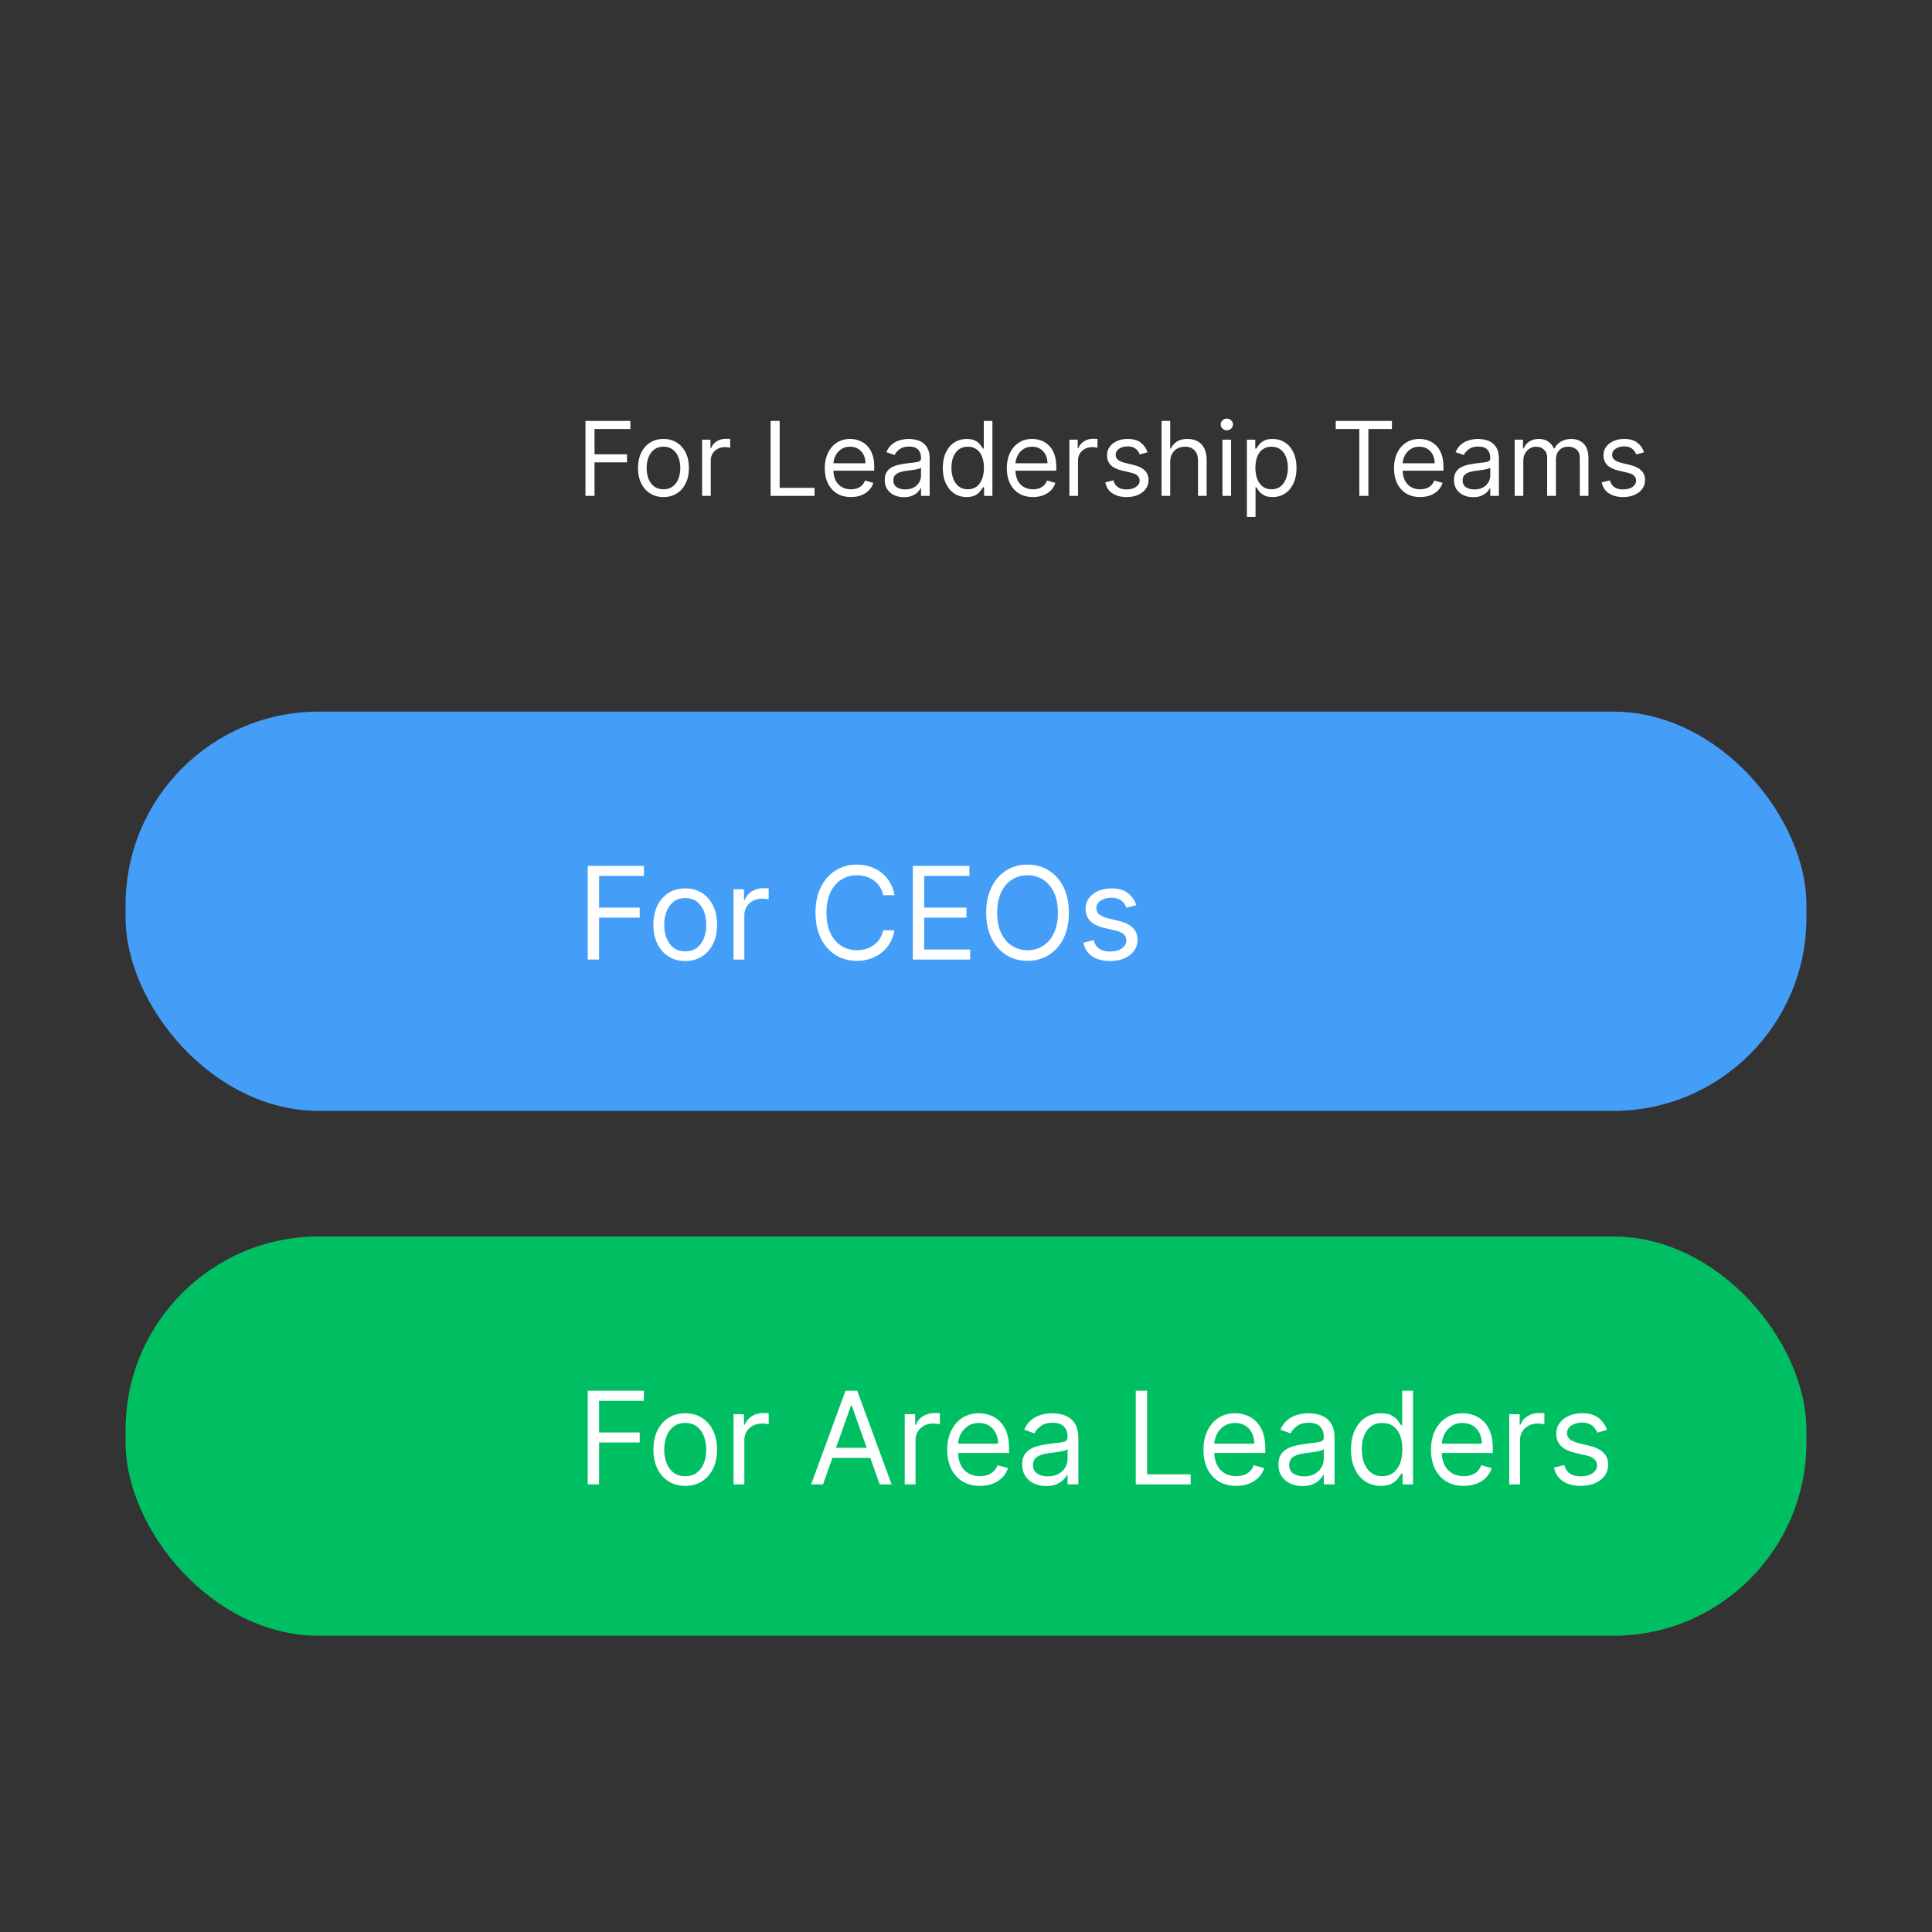
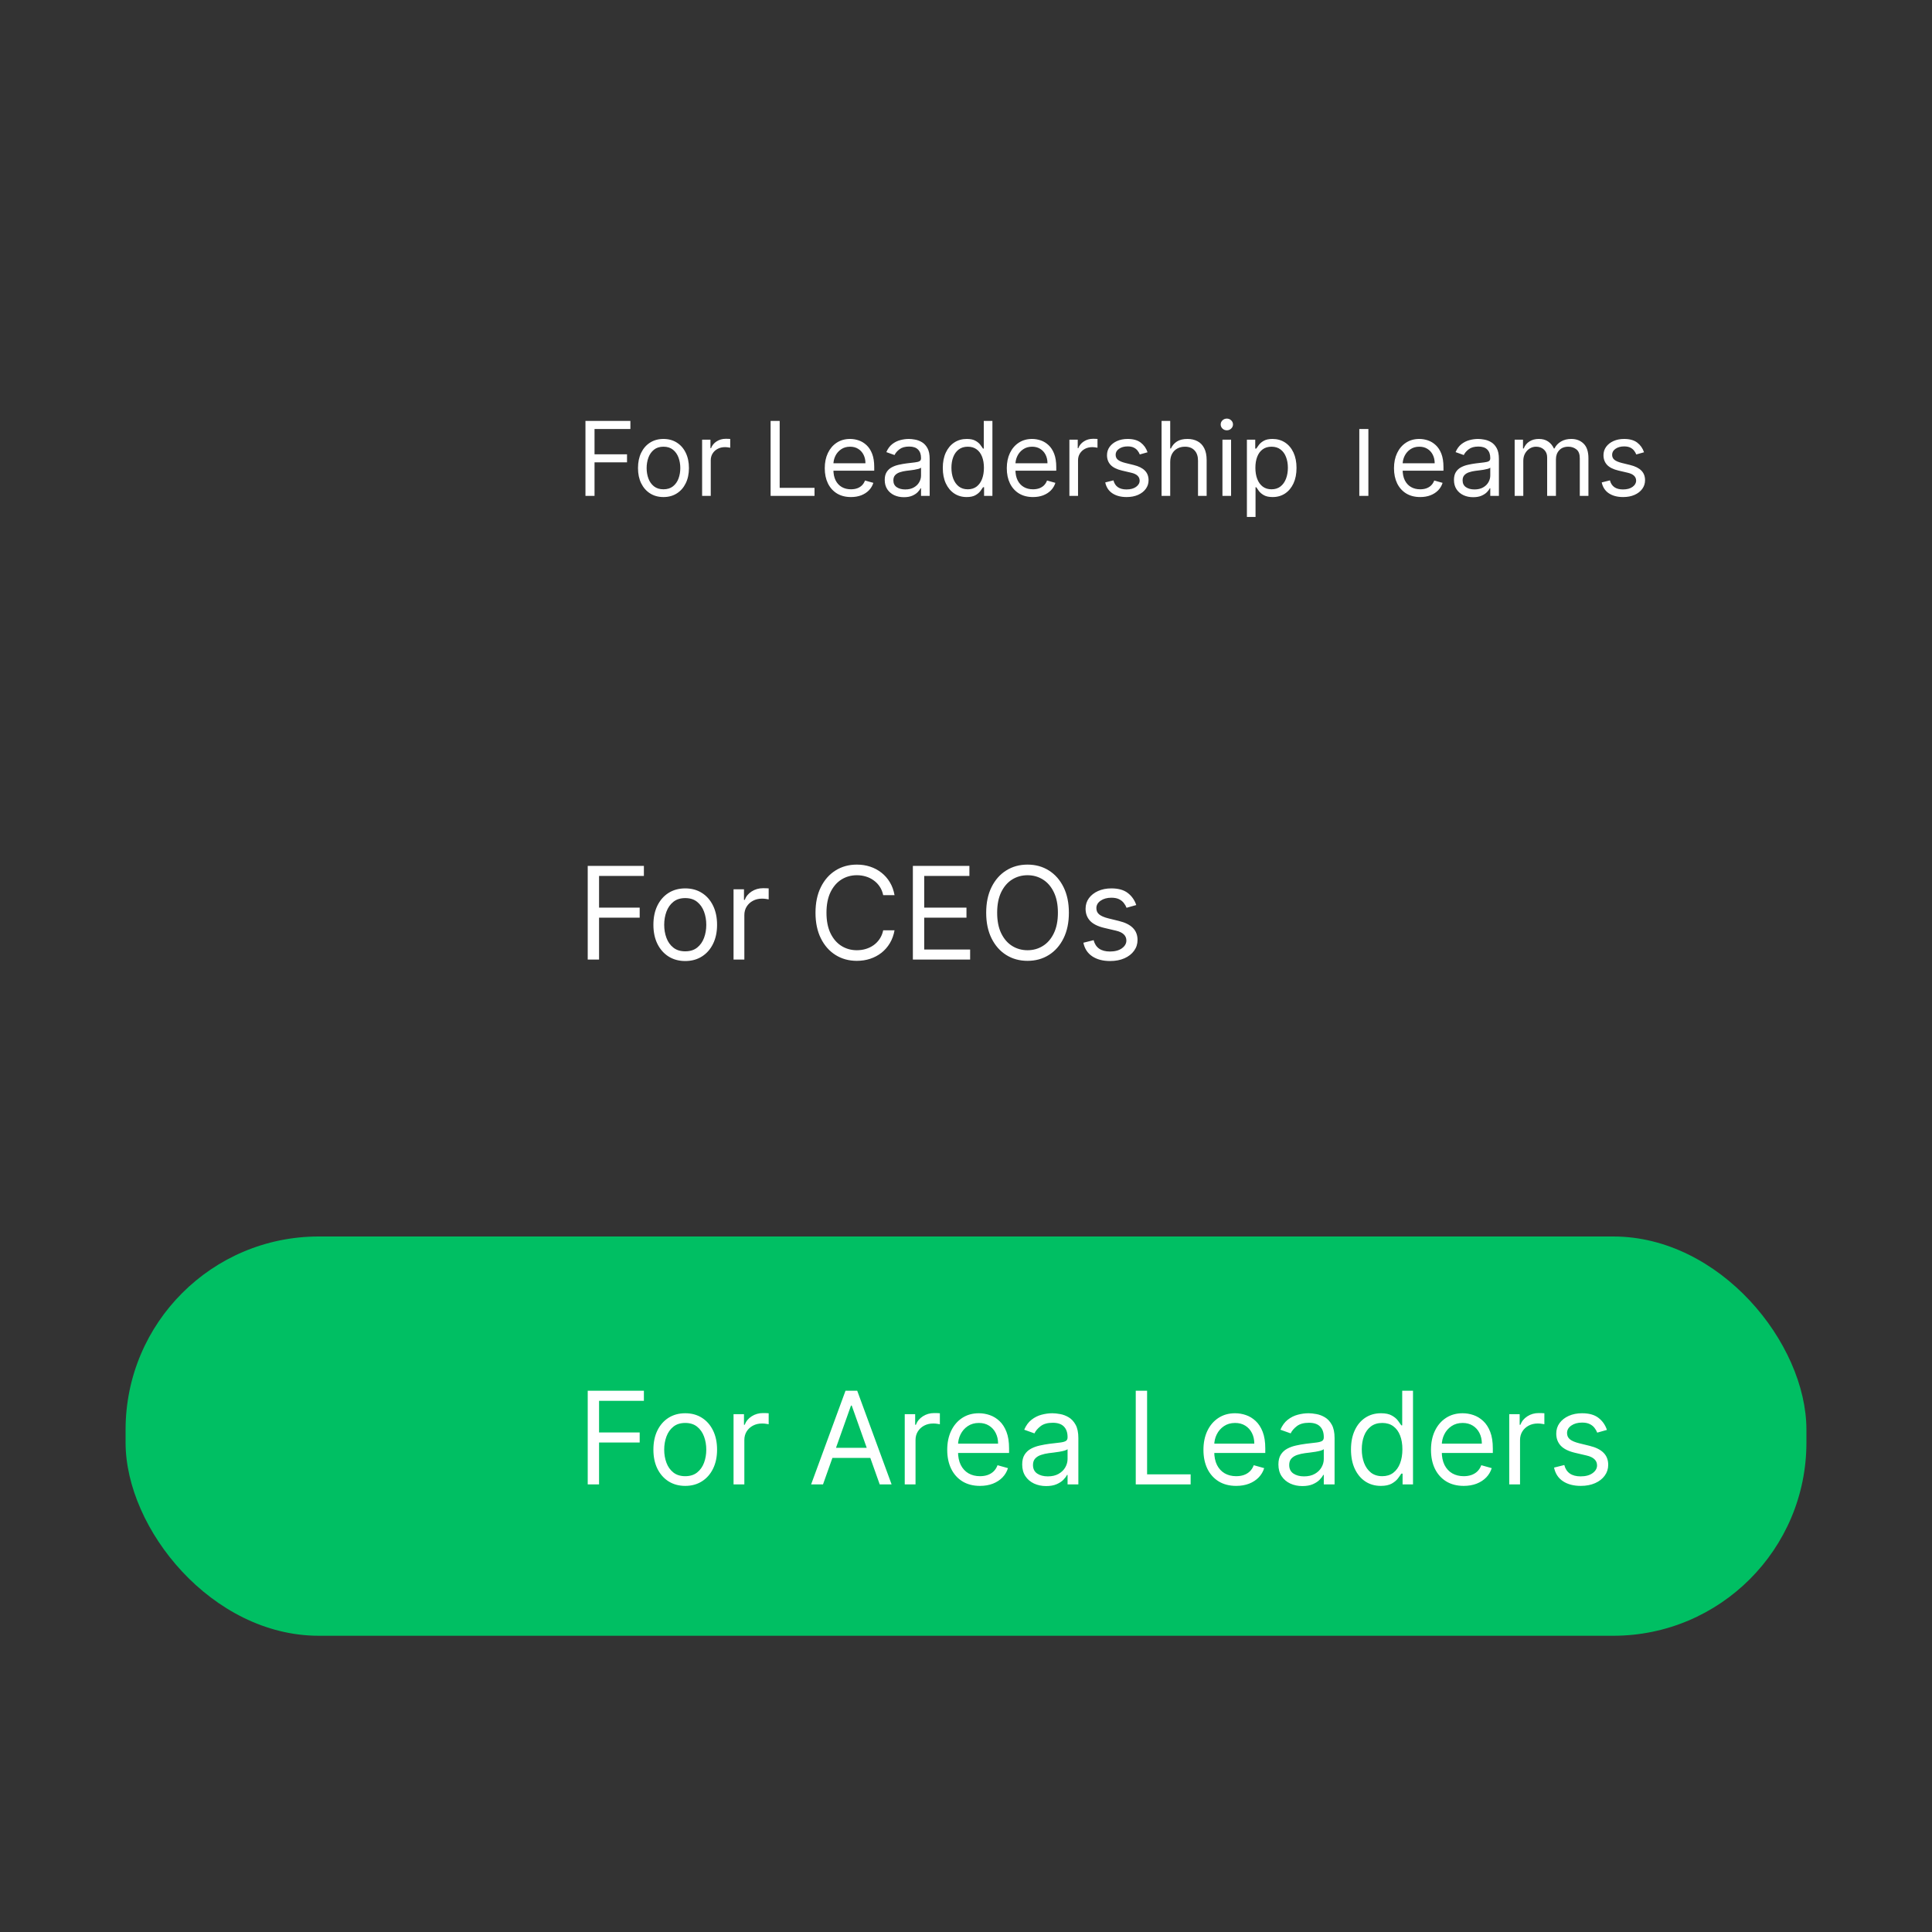
<svg xmlns="http://www.w3.org/2000/svg" width="600" height="600" viewBox="0 0 600 600" fill="none">
  <rect x="0" y="0" width="600" height="600" fill="#333333" stroke="none" />
-   <rect x="39" y="221" width="522" height="124" rx="60" fill="#449EF8" />
  <rect x="39" y="384" width="522" height="124" rx="60" fill="#00BF63" />
-   <path d="M181.818 154V130.727H195.773V133.227H184.636V141.091H194.727V143.591H184.636V154H181.818ZM206.045 154.364C204.47 154.364 203.087 153.989 201.898 153.239C200.716 152.489 199.792 151.439 199.125 150.091C198.466 148.742 198.136 147.167 198.136 145.364C198.136 143.545 198.466 141.958 199.125 140.602C199.792 139.246 200.716 138.193 201.898 137.443C203.087 136.693 204.47 136.318 206.045 136.318C207.621 136.318 209 136.693 210.182 137.443C211.371 138.193 212.295 139.246 212.955 140.602C213.621 141.958 213.955 143.545 213.955 145.364C213.955 147.167 213.621 148.742 212.955 150.091C212.295 151.439 211.371 152.489 210.182 153.239C209 153.989 207.621 154.364 206.045 154.364ZM206.045 151.955C207.242 151.955 208.227 151.648 209 151.034C209.773 150.42 210.345 149.614 210.716 148.614C211.087 147.614 211.273 146.53 211.273 145.364C211.273 144.197 211.087 143.11 210.716 142.102C210.345 141.095 209.773 140.28 209 139.659C208.227 139.038 207.242 138.727 206.045 138.727C204.848 138.727 203.864 139.038 203.091 139.659C202.318 140.28 201.746 141.095 201.375 142.102C201.004 143.11 200.818 144.197 200.818 145.364C200.818 146.53 201.004 147.614 201.375 148.614C201.746 149.614 202.318 150.42 203.091 151.034C203.864 151.648 204.848 151.955 206.045 151.955ZM218.048 154V136.545H220.639V139.182H220.821C221.139 138.318 221.715 137.617 222.548 137.08C223.382 136.542 224.321 136.273 225.366 136.273C225.563 136.273 225.81 136.277 226.105 136.284C226.401 136.292 226.624 136.303 226.776 136.318V139.045C226.685 139.023 226.476 138.989 226.151 138.943C225.832 138.89 225.495 138.864 225.139 138.864C224.291 138.864 223.533 139.042 222.866 139.398C222.207 139.746 221.685 140.231 221.298 140.852C220.92 141.466 220.73 142.167 220.73 142.955V154H218.048ZM239.318 154V130.727H242.136V151.5H252.955V154H239.318ZM264.273 154.364C262.591 154.364 261.14 153.992 259.92 153.25C258.708 152.5 257.773 151.455 257.114 150.114C256.462 148.765 256.136 147.197 256.136 145.409C256.136 143.621 256.462 142.045 257.114 140.682C257.773 139.311 258.689 138.242 259.864 137.477C261.045 136.705 262.424 136.318 264 136.318C264.909 136.318 265.807 136.47 266.693 136.773C267.58 137.076 268.386 137.568 269.114 138.25C269.841 138.924 270.42 139.818 270.852 140.932C271.284 142.045 271.5 143.417 271.5 145.045V146.182H258.045V143.864H268.773C268.773 142.879 268.576 142 268.182 141.227C267.795 140.455 267.242 139.845 266.523 139.398C265.811 138.951 264.97 138.727 264 138.727C262.932 138.727 262.008 138.992 261.227 139.523C260.455 140.045 259.86 140.727 259.443 141.568C259.027 142.409 258.818 143.311 258.818 144.273V145.818C258.818 147.136 259.045 148.254 259.5 149.17C259.962 150.08 260.602 150.773 261.42 151.25C262.239 151.72 263.189 151.955 264.273 151.955C264.977 151.955 265.614 151.856 266.182 151.659C266.758 151.455 267.254 151.152 267.67 150.75C268.087 150.341 268.409 149.833 268.636 149.227L271.227 149.955C270.955 150.833 270.496 151.606 269.852 152.273C269.208 152.932 268.413 153.447 267.466 153.818C266.519 154.182 265.455 154.364 264.273 154.364ZM280.716 154.409C279.61 154.409 278.606 154.201 277.705 153.784C276.803 153.36 276.087 152.75 275.557 151.955C275.027 151.152 274.761 150.182 274.761 149.045C274.761 148.045 274.958 147.235 275.352 146.614C275.746 145.985 276.273 145.492 276.932 145.136C277.591 144.78 278.318 144.515 279.114 144.341C279.917 144.159 280.723 144.015 281.534 143.909C282.595 143.773 283.455 143.67 284.114 143.602C284.78 143.527 285.265 143.402 285.568 143.227C285.879 143.053 286.034 142.75 286.034 142.318V142.227C286.034 141.106 285.727 140.235 285.114 139.614C284.508 138.992 283.587 138.682 282.352 138.682C281.072 138.682 280.068 138.962 279.341 139.523C278.614 140.083 278.102 140.682 277.807 141.318L275.261 140.409C275.716 139.348 276.322 138.523 277.08 137.932C277.845 137.333 278.678 136.917 279.58 136.682C280.489 136.439 281.383 136.318 282.261 136.318C282.822 136.318 283.466 136.386 284.193 136.523C284.928 136.652 285.636 136.92 286.318 137.33C287.008 137.739 287.58 138.356 288.034 139.182C288.489 140.008 288.716 141.114 288.716 142.5V154H286.034V151.636H285.898C285.716 152.015 285.413 152.42 284.989 152.852C284.564 153.284 284 153.652 283.295 153.955C282.591 154.258 281.731 154.409 280.716 154.409ZM281.125 152C282.186 152 283.08 151.792 283.807 151.375C284.542 150.958 285.095 150.42 285.466 149.761C285.845 149.102 286.034 148.409 286.034 147.682V145.227C285.92 145.364 285.67 145.489 285.284 145.602C284.905 145.708 284.466 145.803 283.966 145.886C283.473 145.962 282.992 146.03 282.523 146.091C282.061 146.144 281.686 146.189 281.398 146.227C280.701 146.318 280.049 146.466 279.443 146.67C278.845 146.867 278.36 147.167 277.989 147.568C277.625 147.962 277.443 148.5 277.443 149.182C277.443 150.114 277.788 150.818 278.477 151.295C279.174 151.765 280.057 152 281.125 152ZM300.202 154.364C298.747 154.364 297.463 153.996 296.349 153.261C295.236 152.519 294.365 151.473 293.736 150.125C293.107 148.769 292.793 147.167 292.793 145.318C292.793 143.485 293.107 141.894 293.736 140.545C294.365 139.197 295.24 138.155 296.361 137.42C297.482 136.686 298.777 136.318 300.247 136.318C301.384 136.318 302.281 136.508 302.94 136.886C303.607 137.258 304.115 137.682 304.463 138.159C304.819 138.629 305.096 139.015 305.293 139.318H305.52V130.727H308.202V154H305.611V151.318H305.293C305.096 151.636 304.815 152.038 304.452 152.523C304.088 153 303.569 153.428 302.895 153.807C302.221 154.178 301.323 154.364 300.202 154.364ZM300.565 151.955C301.641 151.955 302.55 151.674 303.293 151.114C304.035 150.545 304.599 149.761 304.986 148.761C305.372 147.754 305.565 146.591 305.565 145.273C305.565 143.97 305.376 142.83 304.997 141.852C304.618 140.867 304.058 140.102 303.315 139.557C302.573 139.004 301.656 138.727 300.565 138.727C299.429 138.727 298.482 139.019 297.724 139.602C296.974 140.178 296.41 140.962 296.031 141.955C295.66 142.939 295.474 144.045 295.474 145.273C295.474 146.515 295.664 147.644 296.043 148.659C296.429 149.667 296.997 150.47 297.747 151.068C298.505 151.659 299.444 151.955 300.565 151.955ZM320.804 154.364C319.122 154.364 317.671 153.992 316.452 153.25C315.24 152.5 314.304 151.455 313.645 150.114C312.993 148.765 312.668 147.197 312.668 145.409C312.668 143.621 312.993 142.045 313.645 140.682C314.304 139.311 315.221 138.242 316.395 137.477C317.577 136.705 318.955 136.318 320.531 136.318C321.44 136.318 322.338 136.47 323.224 136.773C324.111 137.076 324.918 137.568 325.645 138.25C326.372 138.924 326.952 139.818 327.384 140.932C327.815 142.045 328.031 143.417 328.031 145.045V146.182H314.577V143.864H325.304C325.304 142.879 325.107 142 324.713 141.227C324.327 140.455 323.774 139.845 323.054 139.398C322.342 138.951 321.501 138.727 320.531 138.727C319.463 138.727 318.539 138.992 317.759 139.523C316.986 140.045 316.391 140.727 315.974 141.568C315.558 142.409 315.349 143.311 315.349 144.273V145.818C315.349 147.136 315.577 148.254 316.031 149.17C316.493 150.08 317.134 150.773 317.952 151.25C318.77 151.72 319.721 151.955 320.804 151.955C321.509 151.955 322.145 151.856 322.713 151.659C323.289 151.455 323.785 151.152 324.202 150.75C324.618 150.341 324.94 149.833 325.168 149.227L327.759 149.955C327.486 150.833 327.027 151.606 326.384 152.273C325.74 152.932 324.944 153.447 323.997 153.818C323.05 154.182 321.986 154.364 320.804 154.364ZM332.111 154V136.545H334.702V139.182H334.884C335.202 138.318 335.777 137.617 336.611 137.08C337.444 136.542 338.384 136.273 339.429 136.273C339.626 136.273 339.872 136.277 340.168 136.284C340.463 136.292 340.687 136.303 340.838 136.318V139.045C340.747 139.023 340.539 138.989 340.213 138.943C339.895 138.89 339.558 138.864 339.202 138.864C338.353 138.864 337.596 139.042 336.929 139.398C336.27 139.746 335.747 140.231 335.361 140.852C334.982 141.466 334.793 142.167 334.793 142.955V154H332.111ZM356.381 140.455L353.972 141.136C353.82 140.735 353.597 140.345 353.301 139.966C353.013 139.58 352.619 139.261 352.119 139.011C351.619 138.761 350.979 138.636 350.199 138.636C349.131 138.636 348.241 138.883 347.528 139.375C346.824 139.86 346.472 140.477 346.472 141.227C346.472 141.894 346.714 142.42 347.199 142.807C347.684 143.193 348.441 143.515 349.472 143.773L352.062 144.409C353.623 144.788 354.786 145.367 355.551 146.148C356.316 146.92 356.699 147.917 356.699 149.136C356.699 150.136 356.411 151.03 355.835 151.818C355.267 152.606 354.472 153.227 353.449 153.682C352.426 154.136 351.237 154.364 349.881 154.364C348.1 154.364 346.627 153.977 345.46 153.205C344.294 152.432 343.555 151.303 343.244 149.818L345.79 149.182C346.032 150.121 346.491 150.826 347.165 151.295C347.847 151.765 348.737 152 349.835 152C351.085 152 352.078 151.735 352.812 151.205C353.555 150.667 353.926 150.023 353.926 149.273C353.926 148.667 353.714 148.159 353.29 147.75C352.866 147.333 352.214 147.023 351.335 146.818L348.426 146.136C346.828 145.758 345.653 145.17 344.903 144.375C344.161 143.572 343.79 142.568 343.79 141.364C343.79 140.379 344.066 139.508 344.619 138.75C345.18 137.992 345.941 137.398 346.903 136.966C347.873 136.534 348.972 136.318 350.199 136.318C351.926 136.318 353.282 136.697 354.267 137.455C355.259 138.212 355.964 139.212 356.381 140.455ZM363.418 143.5V154H360.736V130.727H363.418V139.273H363.645C364.054 138.371 364.668 137.655 365.486 137.125C366.312 136.587 367.41 136.318 368.781 136.318C369.971 136.318 371.012 136.557 371.906 137.034C372.8 137.504 373.493 138.227 373.986 139.205C374.486 140.174 374.736 141.409 374.736 142.909V154H372.054V143.091C372.054 141.705 371.694 140.633 370.974 139.875C370.262 139.11 369.274 138.727 368.009 138.727C367.13 138.727 366.342 138.913 365.645 139.284C364.955 139.655 364.41 140.197 364.009 140.909C363.615 141.621 363.418 142.485 363.418 143.5ZM379.642 154V136.545H382.324V154H379.642ZM381.006 133.636C380.483 133.636 380.032 133.458 379.653 133.102C379.282 132.746 379.097 132.318 379.097 131.818C379.097 131.318 379.282 130.89 379.653 130.534C380.032 130.178 380.483 130 381.006 130C381.528 130 381.975 130.178 382.347 130.534C382.725 130.89 382.915 131.318 382.915 131.818C382.915 132.318 382.725 132.746 382.347 133.102C381.975 133.458 381.528 133.636 381.006 133.636ZM387.236 160.545V136.545H389.827V139.318H390.145C390.342 139.015 390.615 138.629 390.963 138.159C391.319 137.682 391.827 137.258 392.486 136.886C393.152 136.508 394.054 136.318 395.19 136.318C396.66 136.318 397.955 136.686 399.077 137.42C400.198 138.155 401.073 139.197 401.702 140.545C402.33 141.894 402.645 143.485 402.645 145.318C402.645 147.167 402.33 148.769 401.702 150.125C401.073 151.473 400.202 152.519 399.088 153.261C397.974 153.996 396.69 154.364 395.236 154.364C394.115 154.364 393.217 154.178 392.543 153.807C391.868 153.428 391.349 153 390.986 152.523C390.622 152.038 390.342 151.636 390.145 151.318H389.918V160.545H387.236ZM389.872 145.273C389.872 146.591 390.065 147.754 390.452 148.761C390.838 149.761 391.402 150.545 392.145 151.114C392.887 151.674 393.796 151.955 394.872 151.955C395.993 151.955 396.929 151.659 397.679 151.068C398.437 150.47 399.005 149.667 399.384 148.659C399.77 147.644 399.963 146.515 399.963 145.273C399.963 144.045 399.774 142.939 399.395 141.955C399.024 140.962 398.459 140.178 397.702 139.602C396.952 139.019 396.009 138.727 394.872 138.727C393.781 138.727 392.865 139.004 392.122 139.557C391.38 140.102 390.819 140.867 390.44 141.852C390.062 142.83 389.872 143.97 389.872 145.273ZM414.827 133.227V130.727H432.281V133.227H424.963V154H422.145V133.227H414.827ZM441.054 154.364C439.372 154.364 437.921 153.992 436.702 153.25C435.49 152.5 434.554 151.455 433.895 150.114C433.243 148.765 432.918 147.197 432.918 145.409C432.918 143.621 433.243 142.045 433.895 140.682C434.554 139.311 435.471 138.242 436.645 137.477C437.827 136.705 439.205 136.318 440.781 136.318C441.69 136.318 442.588 136.47 443.474 136.773C444.361 137.076 445.168 137.568 445.895 138.25C446.622 138.924 447.202 139.818 447.634 140.932C448.065 142.045 448.281 143.417 448.281 145.045V146.182H434.827V143.864H445.554C445.554 142.879 445.357 142 444.963 141.227C444.577 140.455 444.024 139.845 443.304 139.398C442.592 138.951 441.751 138.727 440.781 138.727C439.713 138.727 438.789 138.992 438.009 139.523C437.236 140.045 436.641 140.727 436.224 141.568C435.808 142.409 435.599 143.311 435.599 144.273V145.818C435.599 147.136 435.827 148.254 436.281 149.17C436.743 150.08 437.384 150.773 438.202 151.25C439.02 151.72 439.971 151.955 441.054 151.955C441.759 151.955 442.395 151.856 442.963 151.659C443.539 151.455 444.035 151.152 444.452 150.75C444.868 150.341 445.19 149.833 445.418 149.227L448.009 149.955C447.736 150.833 447.277 151.606 446.634 152.273C445.99 152.932 445.194 153.447 444.247 153.818C443.3 154.182 442.236 154.364 441.054 154.364ZM457.497 154.409C456.391 154.409 455.387 154.201 454.486 153.784C453.584 153.36 452.868 152.75 452.338 151.955C451.808 151.152 451.543 150.182 451.543 149.045C451.543 148.045 451.74 147.235 452.134 146.614C452.527 145.985 453.054 145.492 453.713 145.136C454.372 144.78 455.099 144.515 455.895 144.341C456.698 144.159 457.505 144.015 458.315 143.909C459.376 143.773 460.236 143.67 460.895 143.602C461.562 143.527 462.046 143.402 462.349 143.227C462.66 143.053 462.815 142.75 462.815 142.318V142.227C462.815 141.106 462.509 140.235 461.895 139.614C461.289 138.992 460.368 138.682 459.134 138.682C457.853 138.682 456.849 138.962 456.122 139.523C455.395 140.083 454.884 140.682 454.588 141.318L452.043 140.409C452.497 139.348 453.103 138.523 453.861 137.932C454.626 137.333 455.459 136.917 456.361 136.682C457.27 136.439 458.164 136.318 459.043 136.318C459.603 136.318 460.247 136.386 460.974 136.523C461.709 136.652 462.418 136.92 463.099 137.33C463.789 137.739 464.361 138.356 464.815 139.182C465.27 140.008 465.497 141.114 465.497 142.5V154H462.815V151.636H462.679C462.497 152.015 462.194 152.42 461.77 152.852C461.346 153.284 460.781 153.652 460.077 153.955C459.372 154.258 458.512 154.409 457.497 154.409ZM457.906 152C458.967 152 459.861 151.792 460.588 151.375C461.323 150.958 461.876 150.42 462.247 149.761C462.626 149.102 462.815 148.409 462.815 147.682V145.227C462.702 145.364 462.452 145.489 462.065 145.602C461.687 145.708 461.247 145.803 460.747 145.886C460.255 145.962 459.774 146.03 459.304 146.091C458.842 146.144 458.467 146.189 458.179 146.227C457.482 146.318 456.83 146.466 456.224 146.67C455.626 146.867 455.141 147.167 454.77 147.568C454.406 147.962 454.224 148.5 454.224 149.182C454.224 150.114 454.569 150.818 455.259 151.295C455.955 151.765 456.838 152 457.906 152ZM470.392 154V136.545H472.983V139.273H473.21C473.574 138.341 474.161 137.617 474.972 137.102C475.782 136.58 476.756 136.318 477.892 136.318C479.044 136.318 480.002 136.58 480.767 137.102C481.54 137.617 482.142 138.341 482.574 139.273H482.756C483.203 138.371 483.873 137.655 484.767 137.125C485.661 136.587 486.733 136.318 487.983 136.318C489.544 136.318 490.82 136.807 491.812 137.784C492.805 138.754 493.301 140.265 493.301 142.318V154H490.619V142.318C490.619 141.03 490.267 140.11 489.562 139.557C488.858 139.004 488.028 138.727 487.074 138.727C485.847 138.727 484.896 139.098 484.222 139.841C483.547 140.576 483.21 141.508 483.21 142.636V154H480.483V142.045C480.483 141.053 480.161 140.254 479.517 139.648C478.873 139.034 478.044 138.727 477.028 138.727C476.331 138.727 475.68 138.913 475.074 139.284C474.475 139.655 473.991 140.17 473.619 140.83C473.256 141.481 473.074 142.235 473.074 143.091V154H470.392ZM510.568 140.455L508.159 141.136C508.008 140.735 507.784 140.345 507.489 139.966C507.201 139.58 506.807 139.261 506.307 139.011C505.807 138.761 505.167 138.636 504.386 138.636C503.318 138.636 502.428 138.883 501.716 139.375C501.011 139.86 500.659 140.477 500.659 141.227C500.659 141.894 500.902 142.42 501.386 142.807C501.871 143.193 502.629 143.515 503.659 143.773L506.25 144.409C507.811 144.788 508.973 145.367 509.739 146.148C510.504 146.92 510.886 147.917 510.886 149.136C510.886 150.136 510.598 151.03 510.023 151.818C509.455 152.606 508.659 153.227 507.636 153.682C506.614 154.136 505.424 154.364 504.068 154.364C502.288 154.364 500.814 153.977 499.648 153.205C498.481 152.432 497.742 151.303 497.432 149.818L499.977 149.182C500.22 150.121 500.678 150.826 501.352 151.295C502.034 151.765 502.924 152 504.023 152C505.273 152 506.265 151.735 507 151.205C507.742 150.667 508.114 150.023 508.114 149.273C508.114 148.667 507.902 148.159 507.477 147.75C507.053 147.333 506.402 147.023 505.523 146.818L502.614 146.136C501.015 145.758 499.841 145.17 499.091 144.375C498.348 143.572 497.977 142.568 497.977 141.364C497.977 140.379 498.254 139.508 498.807 138.75C499.367 137.992 500.129 137.398 501.091 136.966C502.061 136.534 503.159 136.318 504.386 136.318C506.114 136.318 507.47 136.697 508.455 137.455C509.447 138.212 510.152 139.212 510.568 140.455Z" fill="white" />
+   <path d="M181.818 154V130.727H195.773V133.227H184.636V141.091H194.727V143.591H184.636V154H181.818ZM206.045 154.364C204.47 154.364 203.087 153.989 201.898 153.239C200.716 152.489 199.792 151.439 199.125 150.091C198.466 148.742 198.136 147.167 198.136 145.364C198.136 143.545 198.466 141.958 199.125 140.602C199.792 139.246 200.716 138.193 201.898 137.443C203.087 136.693 204.47 136.318 206.045 136.318C207.621 136.318 209 136.693 210.182 137.443C211.371 138.193 212.295 139.246 212.955 140.602C213.621 141.958 213.955 143.545 213.955 145.364C213.955 147.167 213.621 148.742 212.955 150.091C212.295 151.439 211.371 152.489 210.182 153.239C209 153.989 207.621 154.364 206.045 154.364ZM206.045 151.955C207.242 151.955 208.227 151.648 209 151.034C209.773 150.42 210.345 149.614 210.716 148.614C211.087 147.614 211.273 146.53 211.273 145.364C211.273 144.197 211.087 143.11 210.716 142.102C210.345 141.095 209.773 140.28 209 139.659C208.227 139.038 207.242 138.727 206.045 138.727C204.848 138.727 203.864 139.038 203.091 139.659C202.318 140.28 201.746 141.095 201.375 142.102C201.004 143.11 200.818 144.197 200.818 145.364C200.818 146.53 201.004 147.614 201.375 148.614C201.746 149.614 202.318 150.42 203.091 151.034C203.864 151.648 204.848 151.955 206.045 151.955ZM218.048 154V136.545H220.639V139.182H220.821C221.139 138.318 221.715 137.617 222.548 137.08C223.382 136.542 224.321 136.273 225.366 136.273C225.563 136.273 225.81 136.277 226.105 136.284C226.401 136.292 226.624 136.303 226.776 136.318V139.045C226.685 139.023 226.476 138.989 226.151 138.943C225.832 138.89 225.495 138.864 225.139 138.864C224.291 138.864 223.533 139.042 222.866 139.398C222.207 139.746 221.685 140.231 221.298 140.852C220.92 141.466 220.73 142.167 220.73 142.955V154H218.048ZM239.318 154V130.727H242.136V151.5H252.955V154H239.318ZM264.273 154.364C262.591 154.364 261.14 153.992 259.92 153.25C258.708 152.5 257.773 151.455 257.114 150.114C256.462 148.765 256.136 147.197 256.136 145.409C256.136 143.621 256.462 142.045 257.114 140.682C257.773 139.311 258.689 138.242 259.864 137.477C261.045 136.705 262.424 136.318 264 136.318C264.909 136.318 265.807 136.47 266.693 136.773C267.58 137.076 268.386 137.568 269.114 138.25C269.841 138.924 270.42 139.818 270.852 140.932C271.284 142.045 271.5 143.417 271.5 145.045V146.182H258.045V143.864H268.773C268.773 142.879 268.576 142 268.182 141.227C267.795 140.455 267.242 139.845 266.523 139.398C265.811 138.951 264.97 138.727 264 138.727C262.932 138.727 262.008 138.992 261.227 139.523C260.455 140.045 259.86 140.727 259.443 141.568C259.027 142.409 258.818 143.311 258.818 144.273V145.818C258.818 147.136 259.045 148.254 259.5 149.17C259.962 150.08 260.602 150.773 261.42 151.25C262.239 151.72 263.189 151.955 264.273 151.955C264.977 151.955 265.614 151.856 266.182 151.659C266.758 151.455 267.254 151.152 267.67 150.75C268.087 150.341 268.409 149.833 268.636 149.227L271.227 149.955C270.955 150.833 270.496 151.606 269.852 152.273C269.208 152.932 268.413 153.447 267.466 153.818C266.519 154.182 265.455 154.364 264.273 154.364ZM280.716 154.409C279.61 154.409 278.606 154.201 277.705 153.784C276.803 153.36 276.087 152.75 275.557 151.955C275.027 151.152 274.761 150.182 274.761 149.045C274.761 148.045 274.958 147.235 275.352 146.614C275.746 145.985 276.273 145.492 276.932 145.136C277.591 144.78 278.318 144.515 279.114 144.341C279.917 144.159 280.723 144.015 281.534 143.909C282.595 143.773 283.455 143.67 284.114 143.602C284.78 143.527 285.265 143.402 285.568 143.227C285.879 143.053 286.034 142.75 286.034 142.318V142.227C286.034 141.106 285.727 140.235 285.114 139.614C284.508 138.992 283.587 138.682 282.352 138.682C281.072 138.682 280.068 138.962 279.341 139.523C278.614 140.083 278.102 140.682 277.807 141.318L275.261 140.409C275.716 139.348 276.322 138.523 277.08 137.932C277.845 137.333 278.678 136.917 279.58 136.682C280.489 136.439 281.383 136.318 282.261 136.318C282.822 136.318 283.466 136.386 284.193 136.523C284.928 136.652 285.636 136.92 286.318 137.33C287.008 137.739 287.58 138.356 288.034 139.182C288.489 140.008 288.716 141.114 288.716 142.5V154H286.034V151.636H285.898C285.716 152.015 285.413 152.42 284.989 152.852C284.564 153.284 284 153.652 283.295 153.955C282.591 154.258 281.731 154.409 280.716 154.409ZM281.125 152C282.186 152 283.08 151.792 283.807 151.375C284.542 150.958 285.095 150.42 285.466 149.761C285.845 149.102 286.034 148.409 286.034 147.682V145.227C285.92 145.364 285.67 145.489 285.284 145.602C284.905 145.708 284.466 145.803 283.966 145.886C283.473 145.962 282.992 146.03 282.523 146.091C282.061 146.144 281.686 146.189 281.398 146.227C280.701 146.318 280.049 146.466 279.443 146.67C278.845 146.867 278.36 147.167 277.989 147.568C277.625 147.962 277.443 148.5 277.443 149.182C277.443 150.114 277.788 150.818 278.477 151.295C279.174 151.765 280.057 152 281.125 152ZM300.202 154.364C298.747 154.364 297.463 153.996 296.349 153.261C295.236 152.519 294.365 151.473 293.736 150.125C293.107 148.769 292.793 147.167 292.793 145.318C292.793 143.485 293.107 141.894 293.736 140.545C294.365 139.197 295.24 138.155 296.361 137.42C297.482 136.686 298.777 136.318 300.247 136.318C301.384 136.318 302.281 136.508 302.94 136.886C303.607 137.258 304.115 137.682 304.463 138.159C304.819 138.629 305.096 139.015 305.293 139.318H305.52V130.727H308.202V154H305.611V151.318H305.293C305.096 151.636 304.815 152.038 304.452 152.523C304.088 153 303.569 153.428 302.895 153.807C302.221 154.178 301.323 154.364 300.202 154.364ZM300.565 151.955C301.641 151.955 302.55 151.674 303.293 151.114C304.035 150.545 304.599 149.761 304.986 148.761C305.372 147.754 305.565 146.591 305.565 145.273C305.565 143.97 305.376 142.83 304.997 141.852C304.618 140.867 304.058 140.102 303.315 139.557C302.573 139.004 301.656 138.727 300.565 138.727C299.429 138.727 298.482 139.019 297.724 139.602C296.974 140.178 296.41 140.962 296.031 141.955C295.66 142.939 295.474 144.045 295.474 145.273C295.474 146.515 295.664 147.644 296.043 148.659C296.429 149.667 296.997 150.47 297.747 151.068C298.505 151.659 299.444 151.955 300.565 151.955ZM320.804 154.364C319.122 154.364 317.671 153.992 316.452 153.25C315.24 152.5 314.304 151.455 313.645 150.114C312.993 148.765 312.668 147.197 312.668 145.409C312.668 143.621 312.993 142.045 313.645 140.682C314.304 139.311 315.221 138.242 316.395 137.477C317.577 136.705 318.955 136.318 320.531 136.318C321.44 136.318 322.338 136.47 323.224 136.773C324.111 137.076 324.918 137.568 325.645 138.25C326.372 138.924 326.952 139.818 327.384 140.932C327.815 142.045 328.031 143.417 328.031 145.045V146.182H314.577V143.864H325.304C325.304 142.879 325.107 142 324.713 141.227C324.327 140.455 323.774 139.845 323.054 139.398C322.342 138.951 321.501 138.727 320.531 138.727C319.463 138.727 318.539 138.992 317.759 139.523C316.986 140.045 316.391 140.727 315.974 141.568C315.558 142.409 315.349 143.311 315.349 144.273V145.818C315.349 147.136 315.577 148.254 316.031 149.17C316.493 150.08 317.134 150.773 317.952 151.25C318.77 151.72 319.721 151.955 320.804 151.955C321.509 151.955 322.145 151.856 322.713 151.659C323.289 151.455 323.785 151.152 324.202 150.75C324.618 150.341 324.94 149.833 325.168 149.227L327.759 149.955C327.486 150.833 327.027 151.606 326.384 152.273C325.74 152.932 324.944 153.447 323.997 153.818C323.05 154.182 321.986 154.364 320.804 154.364ZM332.111 154V136.545H334.702V139.182H334.884C335.202 138.318 335.777 137.617 336.611 137.08C337.444 136.542 338.384 136.273 339.429 136.273C339.626 136.273 339.872 136.277 340.168 136.284C340.463 136.292 340.687 136.303 340.838 136.318V139.045C340.747 139.023 340.539 138.989 340.213 138.943C339.895 138.89 339.558 138.864 339.202 138.864C338.353 138.864 337.596 139.042 336.929 139.398C336.27 139.746 335.747 140.231 335.361 140.852C334.982 141.466 334.793 142.167 334.793 142.955V154H332.111ZM356.381 140.455L353.972 141.136C353.82 140.735 353.597 140.345 353.301 139.966C353.013 139.58 352.619 139.261 352.119 139.011C351.619 138.761 350.979 138.636 350.199 138.636C349.131 138.636 348.241 138.883 347.528 139.375C346.824 139.86 346.472 140.477 346.472 141.227C346.472 141.894 346.714 142.42 347.199 142.807C347.684 143.193 348.441 143.515 349.472 143.773L352.062 144.409C353.623 144.788 354.786 145.367 355.551 146.148C356.316 146.92 356.699 147.917 356.699 149.136C356.699 150.136 356.411 151.03 355.835 151.818C355.267 152.606 354.472 153.227 353.449 153.682C352.426 154.136 351.237 154.364 349.881 154.364C348.1 154.364 346.627 153.977 345.46 153.205C344.294 152.432 343.555 151.303 343.244 149.818L345.79 149.182C346.032 150.121 346.491 150.826 347.165 151.295C347.847 151.765 348.737 152 349.835 152C351.085 152 352.078 151.735 352.812 151.205C353.555 150.667 353.926 150.023 353.926 149.273C353.926 148.667 353.714 148.159 353.29 147.75C352.866 147.333 352.214 147.023 351.335 146.818L348.426 146.136C346.828 145.758 345.653 145.17 344.903 144.375C344.161 143.572 343.79 142.568 343.79 141.364C343.79 140.379 344.066 139.508 344.619 138.75C345.18 137.992 345.941 137.398 346.903 136.966C347.873 136.534 348.972 136.318 350.199 136.318C351.926 136.318 353.282 136.697 354.267 137.455C355.259 138.212 355.964 139.212 356.381 140.455ZM363.418 143.5V154H360.736V130.727H363.418V139.273H363.645C364.054 138.371 364.668 137.655 365.486 137.125C366.312 136.587 367.41 136.318 368.781 136.318C369.971 136.318 371.012 136.557 371.906 137.034C372.8 137.504 373.493 138.227 373.986 139.205C374.486 140.174 374.736 141.409 374.736 142.909V154H372.054V143.091C372.054 141.705 371.694 140.633 370.974 139.875C370.262 139.11 369.274 138.727 368.009 138.727C367.13 138.727 366.342 138.913 365.645 139.284C364.955 139.655 364.41 140.197 364.009 140.909C363.615 141.621 363.418 142.485 363.418 143.5ZM379.642 154V136.545H382.324V154H379.642ZM381.006 133.636C380.483 133.636 380.032 133.458 379.653 133.102C379.282 132.746 379.097 132.318 379.097 131.818C379.097 131.318 379.282 130.89 379.653 130.534C380.032 130.178 380.483 130 381.006 130C381.528 130 381.975 130.178 382.347 130.534C382.725 130.89 382.915 131.318 382.915 131.818C382.915 132.318 382.725 132.746 382.347 133.102C381.975 133.458 381.528 133.636 381.006 133.636ZM387.236 160.545V136.545H389.827V139.318H390.145C390.342 139.015 390.615 138.629 390.963 138.159C391.319 137.682 391.827 137.258 392.486 136.886C393.152 136.508 394.054 136.318 395.19 136.318C396.66 136.318 397.955 136.686 399.077 137.42C400.198 138.155 401.073 139.197 401.702 140.545C402.33 141.894 402.645 143.485 402.645 145.318C402.645 147.167 402.33 148.769 401.702 150.125C401.073 151.473 400.202 152.519 399.088 153.261C397.974 153.996 396.69 154.364 395.236 154.364C394.115 154.364 393.217 154.178 392.543 153.807C391.868 153.428 391.349 153 390.986 152.523C390.622 152.038 390.342 151.636 390.145 151.318H389.918V160.545H387.236ZM389.872 145.273C389.872 146.591 390.065 147.754 390.452 148.761C390.838 149.761 391.402 150.545 392.145 151.114C392.887 151.674 393.796 151.955 394.872 151.955C395.993 151.955 396.929 151.659 397.679 151.068C398.437 150.47 399.005 149.667 399.384 148.659C399.77 147.644 399.963 146.515 399.963 145.273C399.963 144.045 399.774 142.939 399.395 141.955C399.024 140.962 398.459 140.178 397.702 139.602C396.952 139.019 396.009 138.727 394.872 138.727C393.781 138.727 392.865 139.004 392.122 139.557C391.38 140.102 390.819 140.867 390.44 141.852C390.062 142.83 389.872 143.97 389.872 145.273ZM414.827 133.227H432.281V133.227H424.963V154H422.145V133.227H414.827ZM441.054 154.364C439.372 154.364 437.921 153.992 436.702 153.25C435.49 152.5 434.554 151.455 433.895 150.114C433.243 148.765 432.918 147.197 432.918 145.409C432.918 143.621 433.243 142.045 433.895 140.682C434.554 139.311 435.471 138.242 436.645 137.477C437.827 136.705 439.205 136.318 440.781 136.318C441.69 136.318 442.588 136.47 443.474 136.773C444.361 137.076 445.168 137.568 445.895 138.25C446.622 138.924 447.202 139.818 447.634 140.932C448.065 142.045 448.281 143.417 448.281 145.045V146.182H434.827V143.864H445.554C445.554 142.879 445.357 142 444.963 141.227C444.577 140.455 444.024 139.845 443.304 139.398C442.592 138.951 441.751 138.727 440.781 138.727C439.713 138.727 438.789 138.992 438.009 139.523C437.236 140.045 436.641 140.727 436.224 141.568C435.808 142.409 435.599 143.311 435.599 144.273V145.818C435.599 147.136 435.827 148.254 436.281 149.17C436.743 150.08 437.384 150.773 438.202 151.25C439.02 151.72 439.971 151.955 441.054 151.955C441.759 151.955 442.395 151.856 442.963 151.659C443.539 151.455 444.035 151.152 444.452 150.75C444.868 150.341 445.19 149.833 445.418 149.227L448.009 149.955C447.736 150.833 447.277 151.606 446.634 152.273C445.99 152.932 445.194 153.447 444.247 153.818C443.3 154.182 442.236 154.364 441.054 154.364ZM457.497 154.409C456.391 154.409 455.387 154.201 454.486 153.784C453.584 153.36 452.868 152.75 452.338 151.955C451.808 151.152 451.543 150.182 451.543 149.045C451.543 148.045 451.74 147.235 452.134 146.614C452.527 145.985 453.054 145.492 453.713 145.136C454.372 144.78 455.099 144.515 455.895 144.341C456.698 144.159 457.505 144.015 458.315 143.909C459.376 143.773 460.236 143.67 460.895 143.602C461.562 143.527 462.046 143.402 462.349 143.227C462.66 143.053 462.815 142.75 462.815 142.318V142.227C462.815 141.106 462.509 140.235 461.895 139.614C461.289 138.992 460.368 138.682 459.134 138.682C457.853 138.682 456.849 138.962 456.122 139.523C455.395 140.083 454.884 140.682 454.588 141.318L452.043 140.409C452.497 139.348 453.103 138.523 453.861 137.932C454.626 137.333 455.459 136.917 456.361 136.682C457.27 136.439 458.164 136.318 459.043 136.318C459.603 136.318 460.247 136.386 460.974 136.523C461.709 136.652 462.418 136.92 463.099 137.33C463.789 137.739 464.361 138.356 464.815 139.182C465.27 140.008 465.497 141.114 465.497 142.5V154H462.815V151.636H462.679C462.497 152.015 462.194 152.42 461.77 152.852C461.346 153.284 460.781 153.652 460.077 153.955C459.372 154.258 458.512 154.409 457.497 154.409ZM457.906 152C458.967 152 459.861 151.792 460.588 151.375C461.323 150.958 461.876 150.42 462.247 149.761C462.626 149.102 462.815 148.409 462.815 147.682V145.227C462.702 145.364 462.452 145.489 462.065 145.602C461.687 145.708 461.247 145.803 460.747 145.886C460.255 145.962 459.774 146.03 459.304 146.091C458.842 146.144 458.467 146.189 458.179 146.227C457.482 146.318 456.83 146.466 456.224 146.67C455.626 146.867 455.141 147.167 454.77 147.568C454.406 147.962 454.224 148.5 454.224 149.182C454.224 150.114 454.569 150.818 455.259 151.295C455.955 151.765 456.838 152 457.906 152ZM470.392 154V136.545H472.983V139.273H473.21C473.574 138.341 474.161 137.617 474.972 137.102C475.782 136.58 476.756 136.318 477.892 136.318C479.044 136.318 480.002 136.58 480.767 137.102C481.54 137.617 482.142 138.341 482.574 139.273H482.756C483.203 138.371 483.873 137.655 484.767 137.125C485.661 136.587 486.733 136.318 487.983 136.318C489.544 136.318 490.82 136.807 491.812 137.784C492.805 138.754 493.301 140.265 493.301 142.318V154H490.619V142.318C490.619 141.03 490.267 140.11 489.562 139.557C488.858 139.004 488.028 138.727 487.074 138.727C485.847 138.727 484.896 139.098 484.222 139.841C483.547 140.576 483.21 141.508 483.21 142.636V154H480.483V142.045C480.483 141.053 480.161 140.254 479.517 139.648C478.873 139.034 478.044 138.727 477.028 138.727C476.331 138.727 475.68 138.913 475.074 139.284C474.475 139.655 473.991 140.17 473.619 140.83C473.256 141.481 473.074 142.235 473.074 143.091V154H470.392ZM510.568 140.455L508.159 141.136C508.008 140.735 507.784 140.345 507.489 139.966C507.201 139.58 506.807 139.261 506.307 139.011C505.807 138.761 505.167 138.636 504.386 138.636C503.318 138.636 502.428 138.883 501.716 139.375C501.011 139.86 500.659 140.477 500.659 141.227C500.659 141.894 500.902 142.42 501.386 142.807C501.871 143.193 502.629 143.515 503.659 143.773L506.25 144.409C507.811 144.788 508.973 145.367 509.739 146.148C510.504 146.92 510.886 147.917 510.886 149.136C510.886 150.136 510.598 151.03 510.023 151.818C509.455 152.606 508.659 153.227 507.636 153.682C506.614 154.136 505.424 154.364 504.068 154.364C502.288 154.364 500.814 153.977 499.648 153.205C498.481 152.432 497.742 151.303 497.432 149.818L499.977 149.182C500.22 150.121 500.678 150.826 501.352 151.295C502.034 151.765 502.924 152 504.023 152C505.273 152 506.265 151.735 507 151.205C507.742 150.667 508.114 150.023 508.114 149.273C508.114 148.667 507.902 148.159 507.477 147.75C507.053 147.333 506.402 147.023 505.523 146.818L502.614 146.136C501.015 145.758 499.841 145.17 499.091 144.375C498.348 143.572 497.977 142.568 497.977 141.364C497.977 140.379 498.254 139.508 498.807 138.75C499.367 137.992 500.129 137.398 501.091 136.966C502.061 136.534 503.159 136.318 504.386 136.318C506.114 136.318 507.47 136.697 508.455 137.455C509.447 138.212 510.152 139.212 510.568 140.455Z" fill="white" />
  <path d="M182.523 298V268.909H199.966V272.034H186.045V281.864H198.659V284.989H186.045V298H182.523ZM212.807 298.455C210.837 298.455 209.109 297.986 207.622 297.048C206.145 296.111 204.99 294.799 204.156 293.114C203.332 291.428 202.92 289.458 202.92 287.205C202.92 284.932 203.332 282.948 204.156 281.253C204.99 279.558 206.145 278.241 207.622 277.304C209.109 276.366 210.837 275.898 212.807 275.898C214.777 275.898 216.5 276.366 217.977 277.304C219.464 278.241 220.619 279.558 221.443 281.253C222.277 282.948 222.693 284.932 222.693 287.205C222.693 289.458 222.277 291.428 221.443 293.114C220.619 294.799 219.464 296.111 217.977 297.048C216.5 297.986 214.777 298.455 212.807 298.455ZM212.807 295.443C214.303 295.443 215.534 295.06 216.5 294.293C217.466 293.526 218.181 292.517 218.645 291.267C219.109 290.017 219.341 288.663 219.341 287.205C219.341 285.746 219.109 284.387 218.645 283.128C218.181 281.868 217.466 280.85 216.5 280.074C215.534 279.297 214.303 278.909 212.807 278.909C211.311 278.909 210.08 279.297 209.114 280.074C208.148 280.85 207.433 281.868 206.969 283.128C206.505 284.387 206.273 285.746 206.273 287.205C206.273 288.663 206.505 290.017 206.969 291.267C207.433 292.517 208.148 293.526 209.114 294.293C210.08 295.06 211.311 295.443 212.807 295.443ZM227.81 298V276.182H231.049V279.477H231.276C231.674 278.398 232.394 277.522 233.435 276.849C234.477 276.177 235.651 275.841 236.958 275.841C237.204 275.841 237.512 275.846 237.881 275.855C238.251 275.865 238.53 275.879 238.719 275.898V279.307C238.606 279.278 238.345 279.236 237.938 279.179C237.54 279.113 237.119 279.08 236.674 279.08C235.613 279.08 234.666 279.302 233.833 279.747C233.009 280.183 232.356 280.789 231.873 281.565C231.399 282.332 231.163 283.208 231.163 284.193V298H227.81ZM277.807 278H274.284C274.076 276.987 273.711 276.097 273.19 275.33C272.679 274.562 272.054 273.919 271.315 273.398C270.586 272.867 269.777 272.47 268.886 272.205C267.996 271.939 267.068 271.807 266.102 271.807C264.341 271.807 262.745 272.252 261.315 273.142C259.895 274.032 258.763 275.344 257.92 277.077C257.087 278.81 256.67 280.936 256.67 283.455C256.67 285.973 257.087 288.099 257.92 289.832C258.763 291.565 259.895 292.877 261.315 293.767C262.745 294.657 264.341 295.102 266.102 295.102C267.068 295.102 267.996 294.97 268.886 294.705C269.777 294.439 270.586 294.046 271.315 293.526C272.054 292.995 272.679 292.347 273.19 291.58C273.711 290.803 274.076 289.913 274.284 288.909H277.807C277.542 290.396 277.059 291.726 276.358 292.901C275.657 294.075 274.786 295.074 273.744 295.898C272.703 296.712 271.533 297.332 270.236 297.759C268.948 298.185 267.57 298.398 266.102 298.398C263.621 298.398 261.415 297.792 259.483 296.58C257.551 295.367 256.031 293.644 254.923 291.409C253.815 289.174 253.261 286.523 253.261 283.455C253.261 280.386 253.815 277.735 254.923 275.5C256.031 273.265 257.551 271.542 259.483 270.33C261.415 269.117 263.621 268.511 266.102 268.511C267.57 268.511 268.948 268.724 270.236 269.151C271.533 269.577 272.703 270.202 273.744 271.026C274.786 271.84 275.657 272.834 276.358 274.009C277.059 275.173 277.542 276.504 277.807 278ZM283.499 298V268.909H301.056V272.034H287.022V281.864H300.147V284.989H287.022V294.875H301.283V298H283.499ZM331.951 283.455C331.951 286.523 331.397 289.174 330.289 291.409C329.181 293.644 327.661 295.367 325.729 296.58C323.798 297.792 321.591 298.398 319.11 298.398C316.629 298.398 314.423 297.792 312.491 296.58C310.559 295.367 309.039 293.644 307.931 291.409C306.823 289.174 306.269 286.523 306.269 283.455C306.269 280.386 306.823 277.735 307.931 275.5C309.039 273.265 310.559 271.542 312.491 270.33C314.423 269.117 316.629 268.511 319.11 268.511C321.591 268.511 323.798 269.117 325.729 270.33C327.661 271.542 329.181 273.265 330.289 275.5C331.397 277.735 331.951 280.386 331.951 283.455ZM328.542 283.455C328.542 280.936 328.121 278.81 327.278 277.077C326.444 275.344 325.313 274.032 323.883 273.142C322.462 272.252 320.871 271.807 319.11 271.807C317.349 271.807 315.753 272.252 314.323 273.142C312.903 274.032 311.771 275.344 310.928 277.077C310.095 278.81 309.678 280.936 309.678 283.455C309.678 285.973 310.095 288.099 310.928 289.832C311.771 291.565 312.903 292.877 314.323 293.767C315.753 294.657 317.349 295.102 319.11 295.102C320.871 295.102 322.462 294.657 323.883 293.767C325.313 292.877 326.444 291.565 327.278 289.832C328.121 288.099 328.542 285.973 328.542 283.455ZM352.874 281.068L349.863 281.92C349.674 281.419 349.394 280.931 349.025 280.457C348.665 279.974 348.173 279.577 347.548 279.264C346.923 278.952 346.122 278.795 345.147 278.795C343.812 278.795 342.699 279.103 341.809 279.719C340.928 280.325 340.488 281.097 340.488 282.034C340.488 282.867 340.791 283.526 341.397 284.009C342.003 284.491 342.95 284.894 344.238 285.216L347.477 286.011C349.427 286.485 350.881 287.209 351.837 288.185C352.794 289.151 353.272 290.396 353.272 291.92C353.272 293.17 352.912 294.288 352.192 295.273C351.482 296.258 350.488 297.034 349.21 297.602C347.931 298.17 346.444 298.455 344.749 298.455C342.524 298.455 340.682 297.972 339.224 297.006C337.765 296.04 336.842 294.629 336.454 292.773L339.636 291.977C339.939 293.152 340.512 294.032 341.354 294.619C342.207 295.206 343.319 295.5 344.692 295.5C346.255 295.5 347.496 295.169 348.414 294.506C349.342 293.833 349.806 293.028 349.806 292.091C349.806 291.333 349.541 290.699 349.011 290.188C348.48 289.667 347.666 289.278 346.567 289.023L342.931 288.17C340.933 287.697 339.465 286.963 338.528 285.969C337.6 284.965 337.136 283.71 337.136 282.205C337.136 280.973 337.481 279.884 338.173 278.938C338.873 277.991 339.825 277.247 341.028 276.707C342.24 276.168 343.613 275.898 345.147 275.898C347.306 275.898 349.001 276.371 350.232 277.318C351.473 278.265 352.353 279.515 352.874 281.068Z" fill="white" />
  <path d="M182.523 461V431.909H199.966V435.034H186.045V444.864H198.659V447.989H186.045V461H182.523ZM212.807 461.455C210.837 461.455 209.109 460.986 207.622 460.048C206.145 459.111 204.99 457.799 204.156 456.114C203.332 454.428 202.92 452.458 202.92 450.205C202.92 447.932 203.332 445.948 204.156 444.253C204.99 442.558 206.145 441.241 207.622 440.304C209.109 439.366 210.837 438.898 212.807 438.898C214.777 438.898 216.5 439.366 217.977 440.304C219.464 441.241 220.619 442.558 221.443 444.253C222.277 445.948 222.693 447.932 222.693 450.205C222.693 452.458 222.277 454.428 221.443 456.114C220.619 457.799 219.464 459.111 217.977 460.048C216.5 460.986 214.777 461.455 212.807 461.455ZM212.807 458.443C214.303 458.443 215.534 458.06 216.5 457.293C217.466 456.526 218.181 455.517 218.645 454.267C219.109 453.017 219.341 451.663 219.341 450.205C219.341 448.746 219.109 447.387 218.645 446.128C218.181 444.868 217.466 443.85 216.5 443.074C215.534 442.297 214.303 441.909 212.807 441.909C211.311 441.909 210.08 442.297 209.114 443.074C208.148 443.85 207.433 444.868 206.969 446.128C206.505 447.387 206.273 448.746 206.273 450.205C206.273 451.663 206.505 453.017 206.969 454.267C207.433 455.517 208.148 456.526 209.114 457.293C210.08 458.06 211.311 458.443 212.807 458.443ZM227.81 461V439.182H231.049V442.477H231.276C231.674 441.398 232.394 440.522 233.435 439.849C234.477 439.177 235.651 438.841 236.958 438.841C237.204 438.841 237.512 438.846 237.881 438.855C238.251 438.865 238.53 438.879 238.719 438.898V442.307C238.606 442.278 238.345 442.236 237.938 442.179C237.54 442.113 237.119 442.08 236.674 442.08C235.613 442.08 234.666 442.302 233.833 442.747C233.009 443.183 232.356 443.789 231.873 444.565C231.399 445.332 231.163 446.208 231.163 447.193V461H227.81ZM255.591 461H251.898L262.58 431.909H266.216L276.898 461H273.205L264.511 436.511H264.284L255.591 461ZM256.955 449.636H271.841V452.761H256.955V449.636ZM280.974 461V439.182H284.213V442.477H284.44C284.838 441.398 285.558 440.522 286.599 439.849C287.641 439.177 288.815 438.841 290.122 438.841C290.368 438.841 290.676 438.846 291.045 438.855C291.415 438.865 291.694 438.879 291.884 438.898V442.307C291.77 442.278 291.509 442.236 291.102 442.179C290.705 442.113 290.283 442.08 289.838 442.08C288.777 442.08 287.83 442.302 286.997 442.747C286.173 443.183 285.52 443.789 285.037 444.565C284.563 445.332 284.327 446.208 284.327 447.193V461H280.974ZM304.341 461.455C302.239 461.455 300.425 460.991 298.901 460.062C297.385 459.125 296.216 457.818 295.392 456.142C294.578 454.456 294.17 452.496 294.17 450.261C294.17 448.027 294.578 446.057 295.392 444.352C296.216 442.638 297.362 441.303 298.83 440.347C300.307 439.381 302.03 438.898 304 438.898C305.136 438.898 306.259 439.087 307.366 439.466C308.474 439.845 309.483 440.46 310.392 441.312C311.301 442.155 312.026 443.273 312.565 444.665C313.105 446.057 313.375 447.771 313.375 449.807V451.227H296.557V448.33H309.966C309.966 447.098 309.72 446 309.227 445.034C308.744 444.068 308.053 443.306 307.153 442.747C306.263 442.188 305.212 441.909 304 441.909C302.665 441.909 301.509 442.241 300.534 442.903C299.568 443.557 298.825 444.409 298.304 445.46C297.783 446.511 297.523 447.638 297.523 448.841V450.773C297.523 452.42 297.807 453.817 298.375 454.963C298.953 456.099 299.753 456.966 300.776 457.562C301.798 458.15 302.987 458.443 304.341 458.443C305.222 458.443 306.017 458.32 306.727 458.074C307.447 457.818 308.067 457.439 308.588 456.938C309.109 456.426 309.511 455.792 309.795 455.034L313.034 455.943C312.693 457.042 312.12 458.008 311.315 458.841C310.51 459.665 309.516 460.309 308.332 460.773C307.149 461.227 305.818 461.455 304.341 461.455ZM324.895 461.511C323.512 461.511 322.258 461.251 321.131 460.73C320.004 460.2 319.109 459.438 318.446 458.443C317.783 457.439 317.452 456.227 317.452 454.807C317.452 453.557 317.698 452.544 318.19 451.767C318.683 450.981 319.341 450.366 320.165 449.92C320.989 449.475 321.898 449.144 322.892 448.926C323.896 448.699 324.904 448.519 325.918 448.386C327.243 448.216 328.318 448.088 329.142 448.003C329.975 447.908 330.581 447.752 330.96 447.534C331.348 447.316 331.543 446.937 331.543 446.398V446.284C331.543 444.883 331.159 443.794 330.392 443.017C329.634 442.241 328.484 441.852 326.94 441.852C325.34 441.852 324.085 442.203 323.176 442.903C322.267 443.604 321.628 444.352 321.259 445.148L318.077 444.011C318.645 442.686 319.402 441.653 320.349 440.915C321.306 440.167 322.348 439.646 323.474 439.352C324.611 439.049 325.728 438.898 326.827 438.898C327.527 438.898 328.332 438.983 329.241 439.153C330.16 439.314 331.045 439.651 331.898 440.162C332.759 440.673 333.474 441.445 334.043 442.477C334.611 443.509 334.895 444.892 334.895 446.625V461H331.543V458.045H331.372C331.145 458.519 330.766 459.026 330.236 459.565C329.705 460.105 329 460.564 328.119 460.943C327.239 461.322 326.164 461.511 324.895 461.511ZM325.406 458.5C326.732 458.5 327.849 458.24 328.759 457.719C329.677 457.198 330.368 456.526 330.832 455.702C331.306 454.878 331.543 454.011 331.543 453.102V450.034C331.401 450.205 331.088 450.361 330.605 450.503C330.132 450.635 329.582 450.754 328.957 450.858C328.342 450.953 327.741 451.038 327.153 451.114C326.576 451.18 326.107 451.237 325.747 451.284C324.876 451.398 324.062 451.582 323.304 451.838C322.556 452.084 321.95 452.458 321.486 452.96C321.031 453.453 320.804 454.125 320.804 454.977C320.804 456.142 321.235 457.023 322.097 457.619C322.968 458.206 324.071 458.5 325.406 458.5ZM352.718 461V431.909H356.241V457.875H369.763V461H352.718ZM383.911 461.455C381.809 461.455 379.996 460.991 378.471 460.062C376.956 459.125 375.786 457.818 374.962 456.142C374.148 454.456 373.741 452.496 373.741 450.261C373.741 448.027 374.148 446.057 374.962 444.352C375.786 442.638 376.932 441.303 378.4 440.347C379.877 439.381 381.601 438.898 383.57 438.898C384.707 438.898 385.829 439.087 386.937 439.466C388.045 439.845 389.053 440.46 389.962 441.312C390.871 442.155 391.596 443.273 392.136 444.665C392.675 446.057 392.945 447.771 392.945 449.807V451.227H376.127V448.33H389.536C389.536 447.098 389.29 446 388.798 445.034C388.315 444.068 387.623 443.306 386.724 442.747C385.834 442.188 384.782 441.909 383.57 441.909C382.235 441.909 381.08 442.241 380.104 442.903C379.138 443.557 378.395 444.409 377.874 445.46C377.353 446.511 377.093 447.638 377.093 448.841V450.773C377.093 452.42 377.377 453.817 377.945 454.963C378.523 456.099 379.323 456.966 380.346 457.562C381.369 458.15 382.557 458.443 383.911 458.443C384.792 458.443 385.587 458.32 386.298 458.074C387.017 457.818 387.638 457.439 388.158 456.938C388.679 456.426 389.082 455.792 389.366 455.034L392.604 455.943C392.263 457.042 391.691 458.008 390.886 458.841C390.081 459.665 389.086 460.309 387.903 460.773C386.719 461.227 385.388 461.455 383.911 461.455ZM404.465 461.511C403.083 461.511 401.828 461.251 400.701 460.73C399.574 460.2 398.679 459.438 398.016 458.443C397.353 457.439 397.022 456.227 397.022 454.807C397.022 453.557 397.268 452.544 397.761 451.767C398.253 450.981 398.911 450.366 399.735 449.92C400.559 449.475 401.468 449.144 402.462 448.926C403.466 448.699 404.475 448.519 405.488 448.386C406.814 448.216 407.888 448.088 408.712 448.003C409.546 447.908 410.152 447.752 410.531 447.534C410.919 447.316 411.113 446.937 411.113 446.398V446.284C411.113 444.883 410.729 443.794 409.962 443.017C409.205 442.241 408.054 441.852 406.511 441.852C404.91 441.852 403.656 442.203 402.746 442.903C401.837 443.604 401.198 444.352 400.829 445.148L397.647 444.011C398.215 442.686 398.973 441.653 399.92 440.915C400.876 440.167 401.918 439.646 403.045 439.352C404.181 439.049 405.299 438.898 406.397 438.898C407.098 438.898 407.903 438.983 408.812 439.153C409.73 439.314 410.616 439.651 411.468 440.162C412.33 440.673 413.045 441.445 413.613 442.477C414.181 443.509 414.465 444.892 414.465 446.625V461H411.113V458.045H410.942C410.715 458.519 410.336 459.026 409.806 459.565C409.276 460.105 408.57 460.564 407.69 460.943C406.809 461.322 405.734 461.511 404.465 461.511ZM404.977 458.5C406.302 458.5 407.42 458.24 408.329 457.719C409.247 457.198 409.939 456.526 410.403 455.702C410.876 454.878 411.113 454.011 411.113 453.102V450.034C410.971 450.205 410.658 450.361 410.175 450.503C409.702 450.635 409.153 450.754 408.528 450.858C407.912 450.953 407.311 451.038 406.724 451.114C406.146 451.18 405.677 451.237 405.317 451.284C404.446 451.398 403.632 451.582 402.874 451.838C402.126 452.084 401.52 452.458 401.056 452.96C400.602 453.453 400.374 454.125 400.374 454.977C400.374 456.142 400.805 457.023 401.667 457.619C402.538 458.206 403.641 458.5 404.977 458.5ZM428.822 461.455C427.004 461.455 425.399 460.995 424.007 460.077C422.615 459.149 421.526 457.842 420.74 456.156C419.954 454.461 419.561 452.458 419.561 450.148C419.561 447.856 419.954 445.867 420.74 444.182C421.526 442.496 422.62 441.194 424.021 440.276C425.423 439.357 427.042 438.898 428.879 438.898C430.3 438.898 431.422 439.134 432.246 439.608C433.079 440.072 433.714 440.602 434.149 441.199C434.594 441.786 434.94 442.269 435.186 442.648H435.47V431.909H438.822V461H435.584V457.648H435.186C434.94 458.045 434.589 458.547 434.135 459.153C433.68 459.75 433.032 460.285 432.189 460.759C431.346 461.223 430.224 461.455 428.822 461.455ZM429.277 458.443C430.622 458.443 431.758 458.093 432.686 457.392C433.614 456.682 434.32 455.702 434.803 454.452C435.286 453.192 435.527 451.739 435.527 450.091C435.527 448.462 435.29 447.037 434.817 445.815C434.343 444.584 433.643 443.628 432.714 442.946C431.786 442.255 430.641 441.909 429.277 441.909C427.857 441.909 426.673 442.274 425.726 443.003C424.788 443.723 424.083 444.703 423.609 445.943C423.145 447.174 422.913 448.557 422.913 450.091C422.913 451.644 423.15 453.055 423.624 454.324C424.107 455.583 424.817 456.587 425.754 457.335C426.701 458.074 427.875 458.443 429.277 458.443ZM454.575 461.455C452.473 461.455 450.66 460.991 449.135 460.062C447.62 459.125 446.45 457.818 445.626 456.142C444.812 454.456 444.405 452.496 444.405 450.261C444.405 448.027 444.812 446.057 445.626 444.352C446.45 442.638 447.596 441.303 449.064 440.347C450.541 439.381 452.265 438.898 454.234 438.898C455.371 438.898 456.493 439.087 457.601 439.466C458.709 439.845 459.717 440.46 460.626 441.312C461.536 442.155 462.26 443.273 462.8 444.665C463.339 446.057 463.609 447.771 463.609 449.807V451.227H446.791V448.33H460.2C460.2 447.098 459.954 446 459.462 445.034C458.979 444.068 458.287 443.306 457.388 442.747C456.498 442.188 455.446 441.909 454.234 441.909C452.899 441.909 451.744 442.241 450.768 442.903C449.803 443.557 449.059 444.409 448.538 445.46C448.018 446.511 447.757 447.638 447.757 448.841V450.773C447.757 452.42 448.041 453.817 448.609 454.963C449.187 456.099 449.987 456.966 451.01 457.562C452.033 458.15 453.221 458.443 454.575 458.443C455.456 458.443 456.251 458.32 456.962 458.074C457.681 457.818 458.302 457.439 458.822 456.938C459.343 456.426 459.746 455.792 460.03 455.034L463.268 455.943C462.928 457.042 462.355 458.008 461.55 458.841C460.745 459.665 459.75 460.309 458.567 460.773C457.383 461.227 456.053 461.455 454.575 461.455ZM468.709 461V439.182H471.947V442.477H472.175C472.572 441.398 473.292 440.522 474.334 439.849C475.375 439.177 476.55 438.841 477.857 438.841C478.103 438.841 478.411 438.846 478.78 438.855C479.149 438.865 479.429 438.879 479.618 438.898V442.307C479.504 442.278 479.244 442.236 478.837 442.179C478.439 442.113 478.018 442.08 477.572 442.08C476.512 442.08 475.565 442.302 474.732 442.747C473.908 443.183 473.254 443.789 472.771 444.565C472.298 445.332 472.061 446.208 472.061 447.193V461H468.709ZM499.046 444.068L496.035 444.92C495.845 444.419 495.566 443.931 495.197 443.457C494.837 442.974 494.344 442.577 493.719 442.264C493.094 441.952 492.294 441.795 491.319 441.795C489.984 441.795 488.871 442.103 487.981 442.719C487.1 443.325 486.66 444.097 486.66 445.034C486.66 445.867 486.963 446.526 487.569 447.009C488.175 447.491 489.122 447.894 490.41 448.216L493.648 449.011C495.599 449.485 497.053 450.209 498.009 451.185C498.966 452.151 499.444 453.396 499.444 454.92C499.444 456.17 499.084 457.288 498.364 458.273C497.654 459.258 496.66 460.034 495.381 460.602C494.103 461.17 492.616 461.455 490.921 461.455C488.696 461.455 486.854 460.972 485.396 460.006C483.937 459.04 483.014 457.629 482.626 455.773L485.808 454.977C486.111 456.152 486.683 457.032 487.526 457.619C488.379 458.206 489.491 458.5 490.864 458.5C492.427 458.5 493.667 458.169 494.586 457.506C495.514 456.833 495.978 456.028 495.978 455.091C495.978 454.333 495.713 453.699 495.183 453.188C494.652 452.667 493.838 452.278 492.739 452.023L489.103 451.17C487.105 450.697 485.637 449.963 484.7 448.969C483.772 447.965 483.308 446.71 483.308 445.205C483.308 443.973 483.653 442.884 484.344 441.938C485.045 440.991 485.997 440.247 487.2 439.707C488.412 439.168 489.785 438.898 491.319 438.898C493.478 438.898 495.173 439.371 496.404 440.318C497.645 441.265 498.525 442.515 499.046 444.068Z" fill="white" />
</svg>